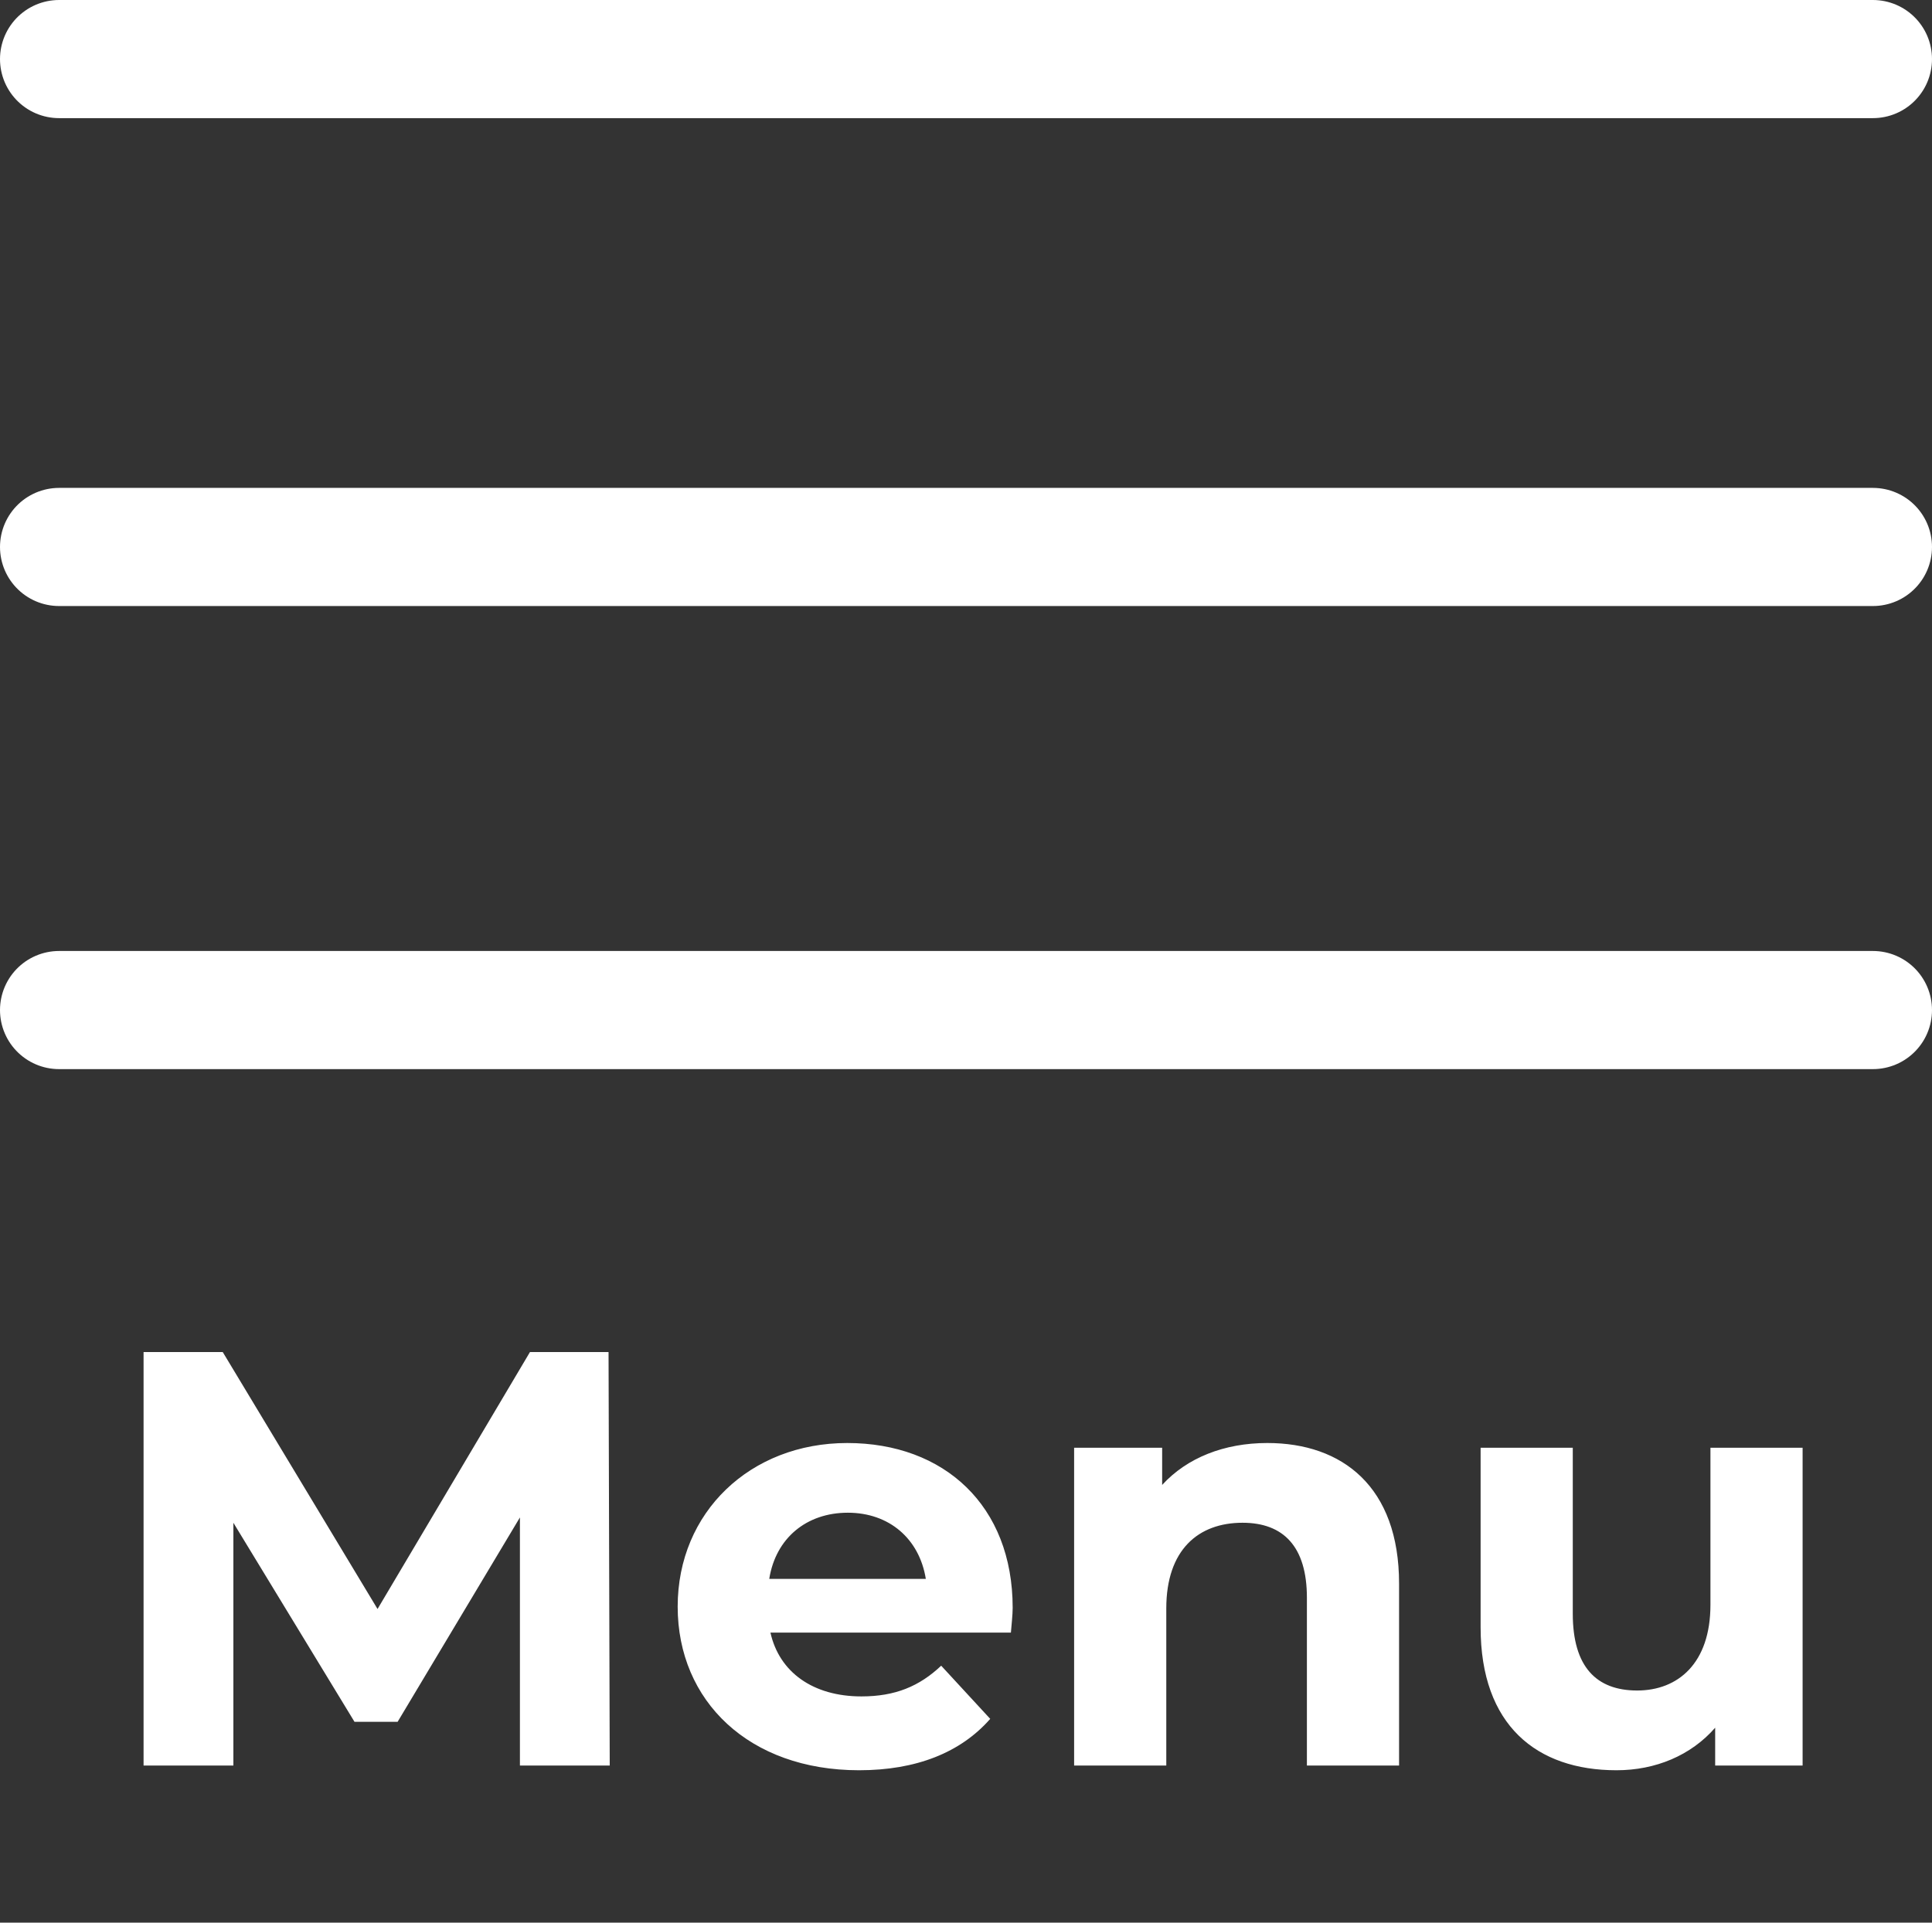
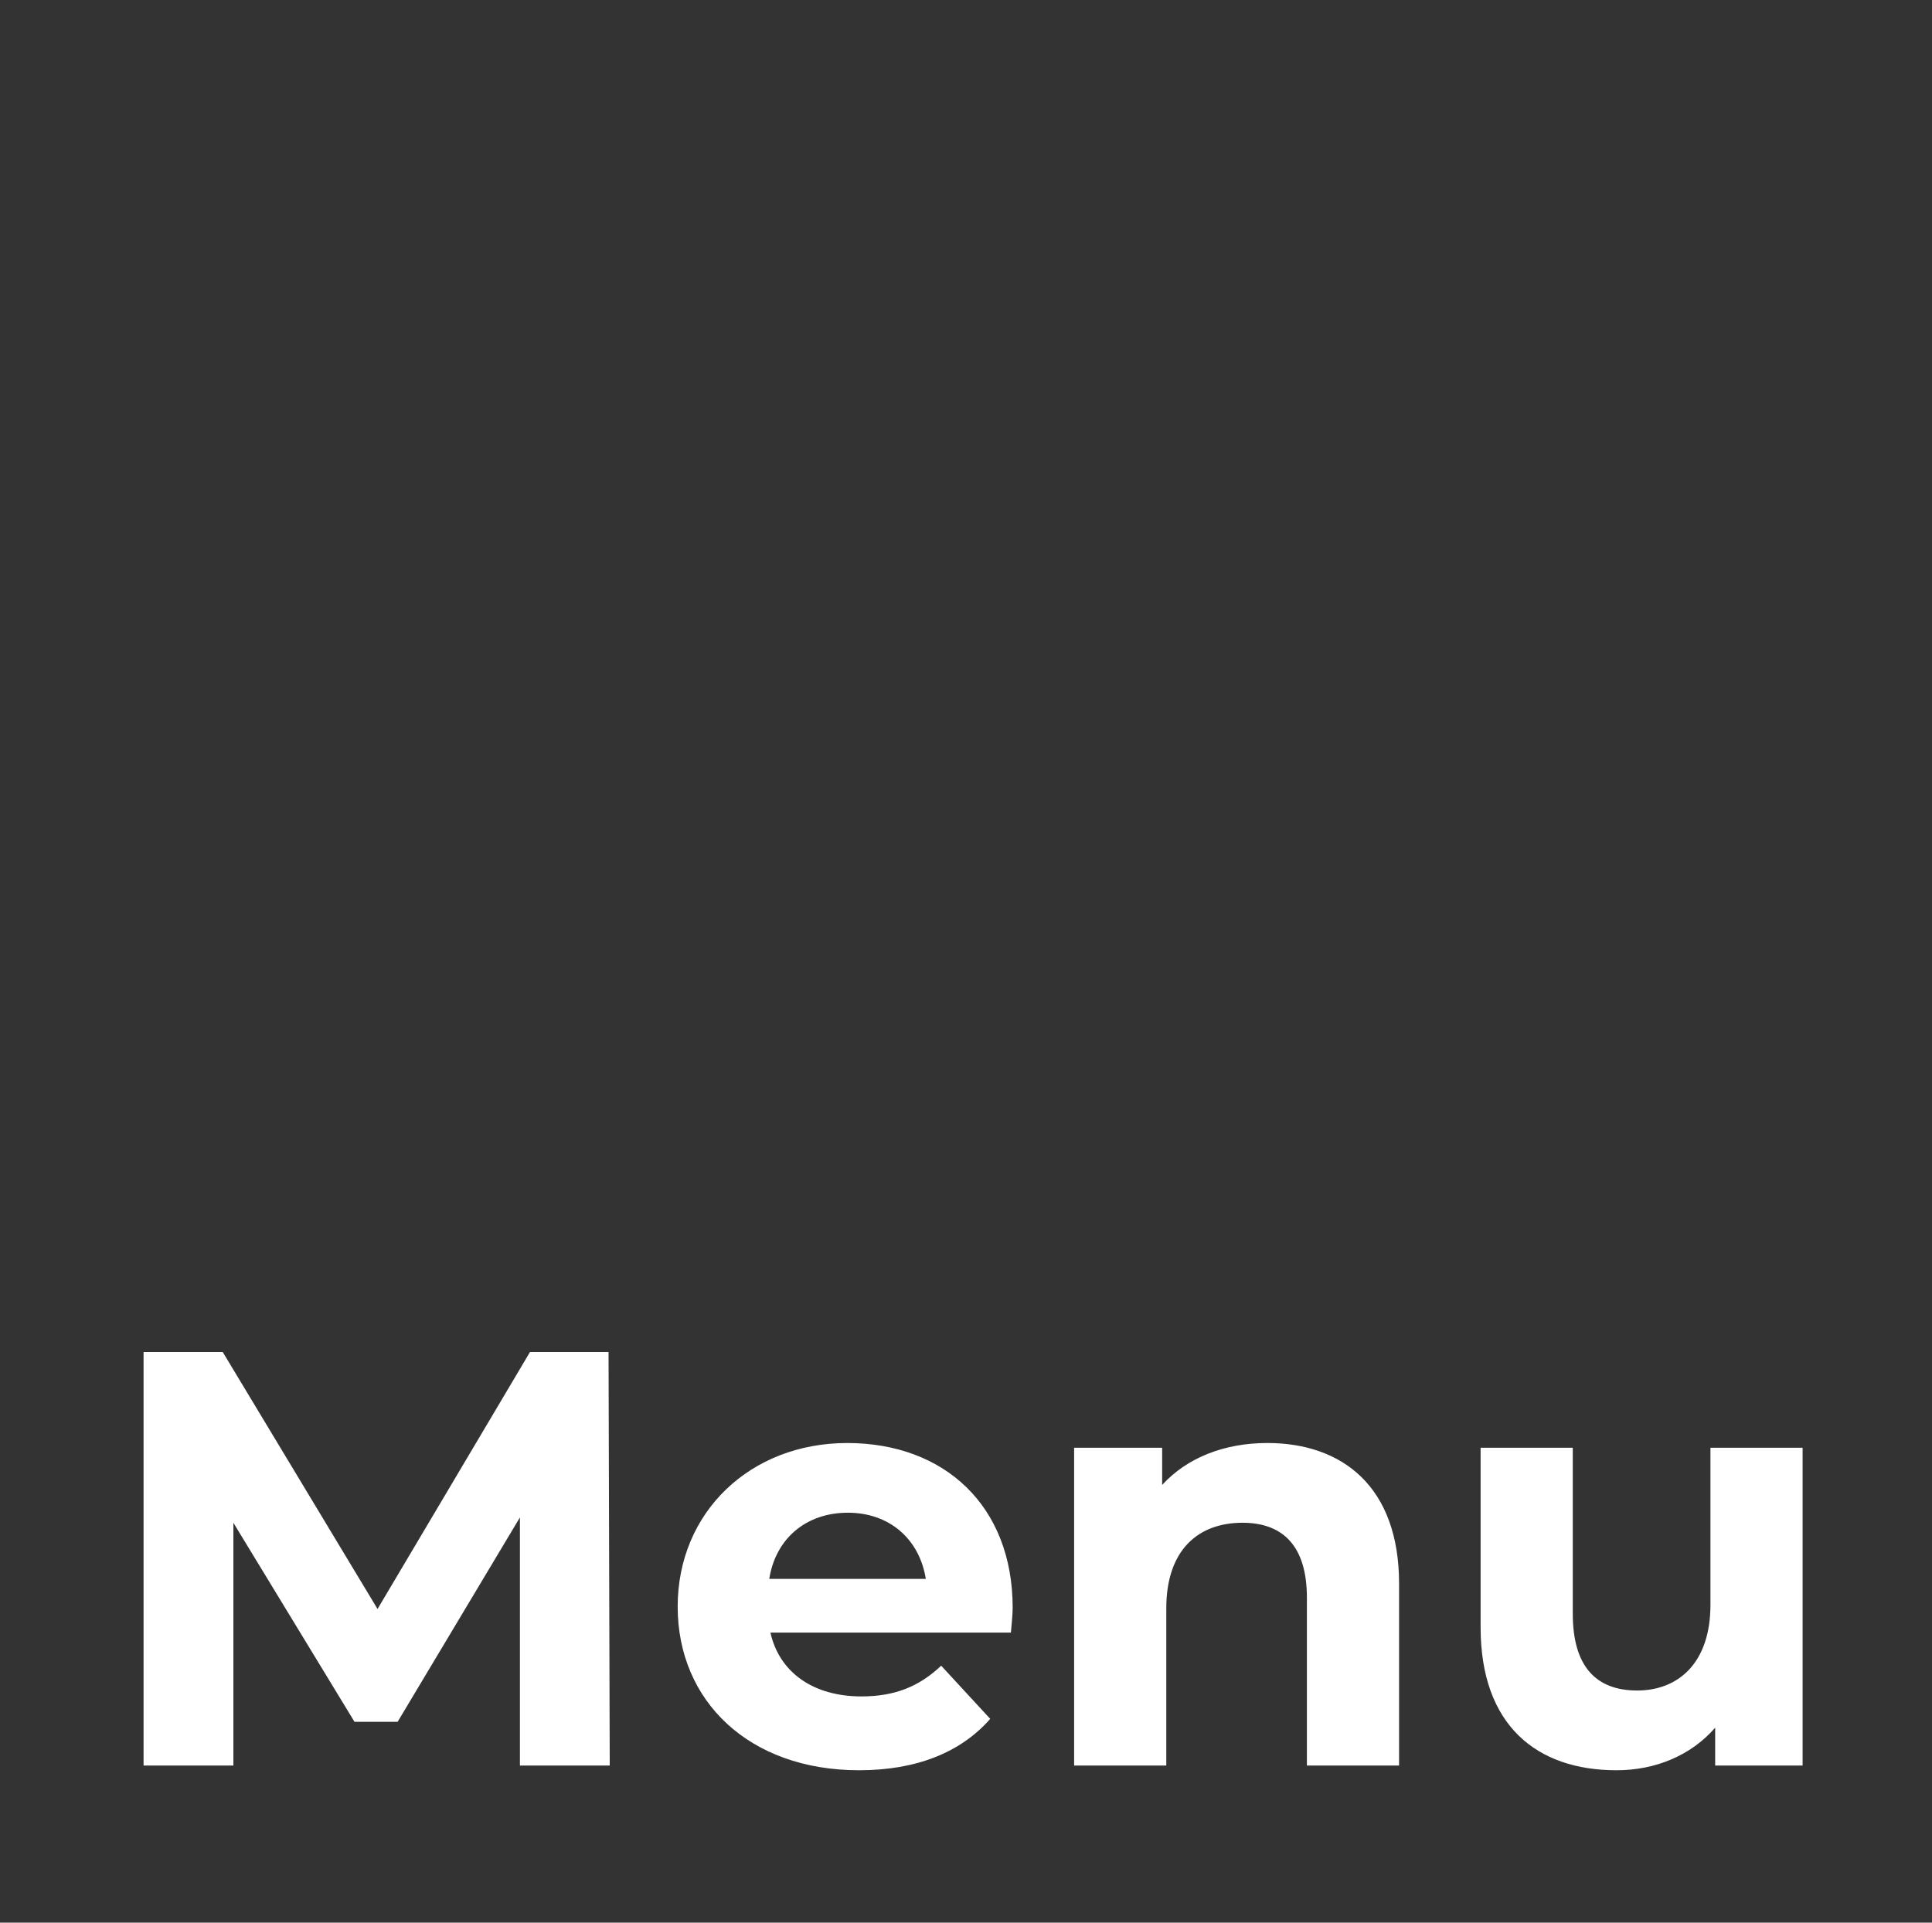
<svg xmlns="http://www.w3.org/2000/svg" viewBox="0 0 32.7 32.55">
  <rect x="0" y="0" width="32.7" height="32.55" fill="#333333" stroke="none" />
  <g style="isolation:isolate">
    <path d="M8.8 29.89v-4.2l-2.07 3.46H6l-2.05-3.37v4.11H2.43v-7h1.34l2.62 4.35 2.58-4.35h1.33l.02 7H8.8Zm8.31-2.25h-4.07c.15.67.72 1.08 1.54 1.08.57 0 .98-.17 1.35-.52l.83.9c-.5.57-1.25.87-2.22.87-1.86 0-3.07-1.17-3.07-2.77s1.23-2.77 2.87-2.77 2.8 1.06 2.8 2.79c0 .12-.02.29-.03.42Zm-4.09-.91h2.65c-.11-.68-.62-1.12-1.32-1.12s-1.22.43-1.33 1.12Zm10.66.08v3.08h-1.56v-2.84c0-.87-.4-1.27-1.09-1.27-.75 0-1.29.46-1.29 1.45v2.66h-1.56v-5.38h1.49v.63c.42-.46 1.05-.71 1.78-.71 1.27 0 2.23.74 2.23 2.38Zm6.83-2.3v5.38h-1.48v-.64c-.41.47-1.01.72-1.67.72-1.35 0-2.3-.76-2.3-2.42v-3.04h1.56v2.81c0 .9.4 1.3 1.09 1.3s1.24-.46 1.24-1.45v-2.66h1.56Z" style="fill:#fff" />
  </g>
-   <path style="fill:none;stroke:#fff;stroke-linecap:round;stroke-width:2px" d="M1 1h30.7M1 9.26h30.7M1 17.1h30.7" />
</svg>